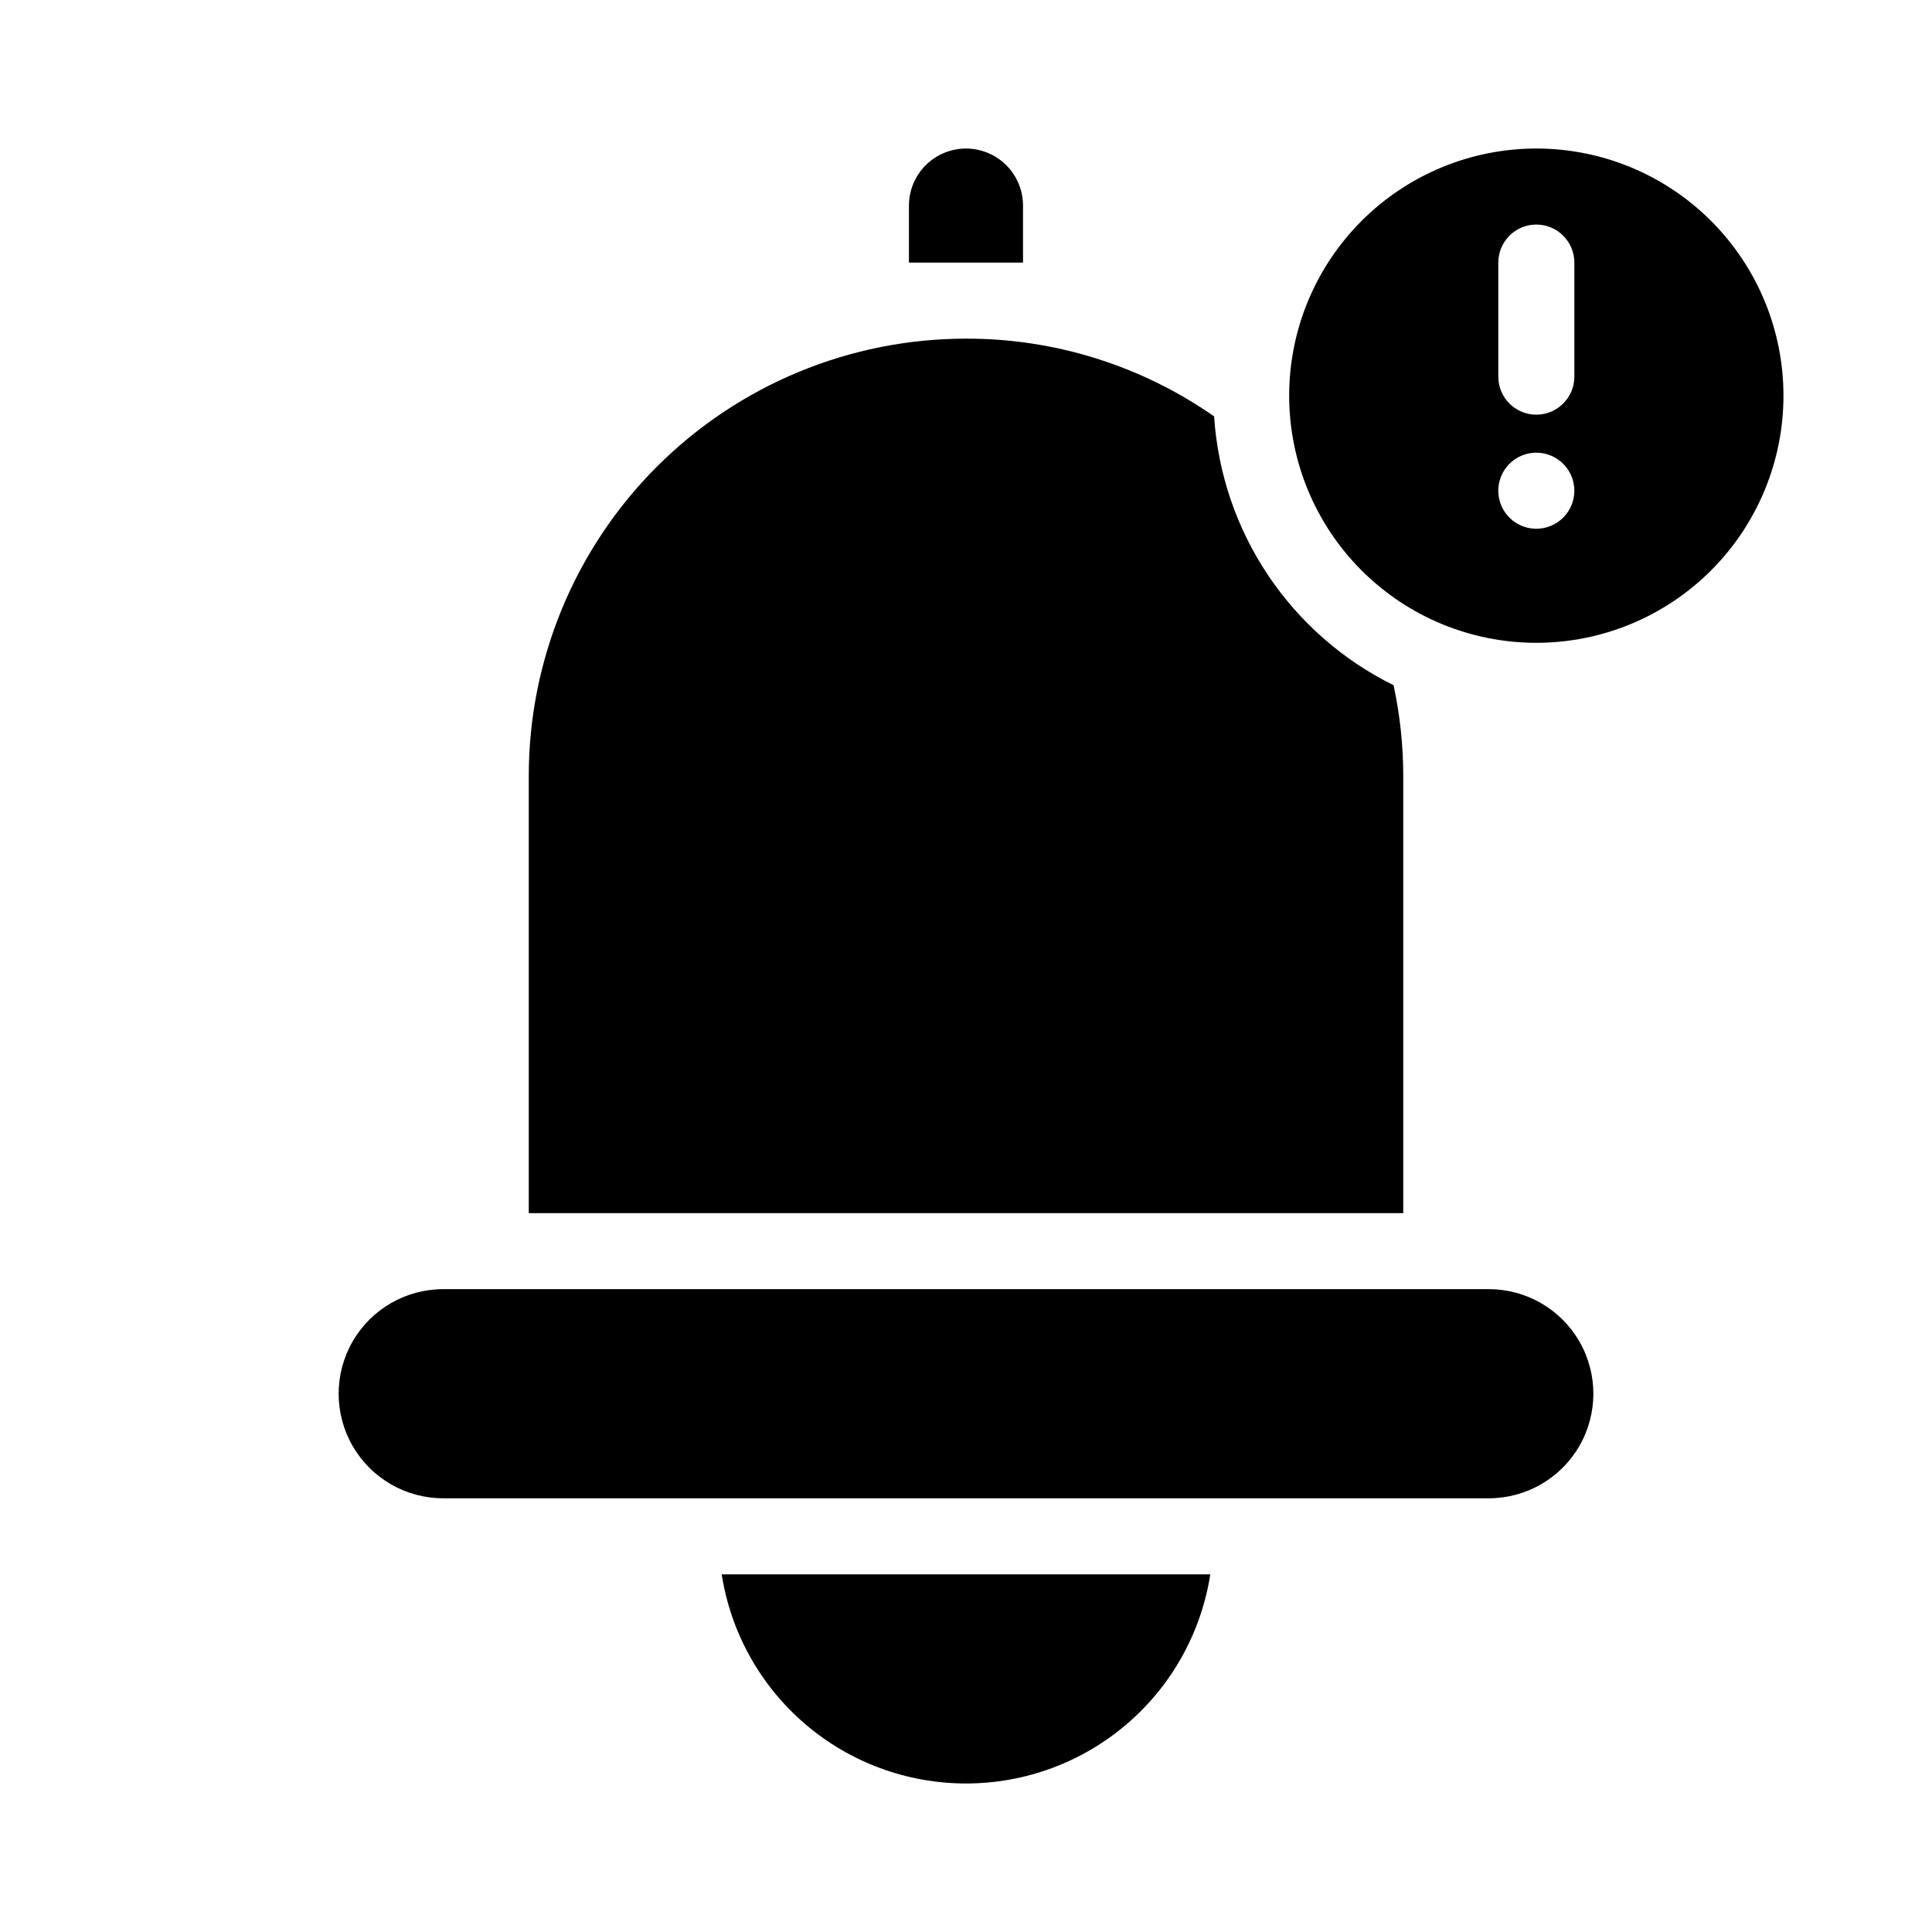
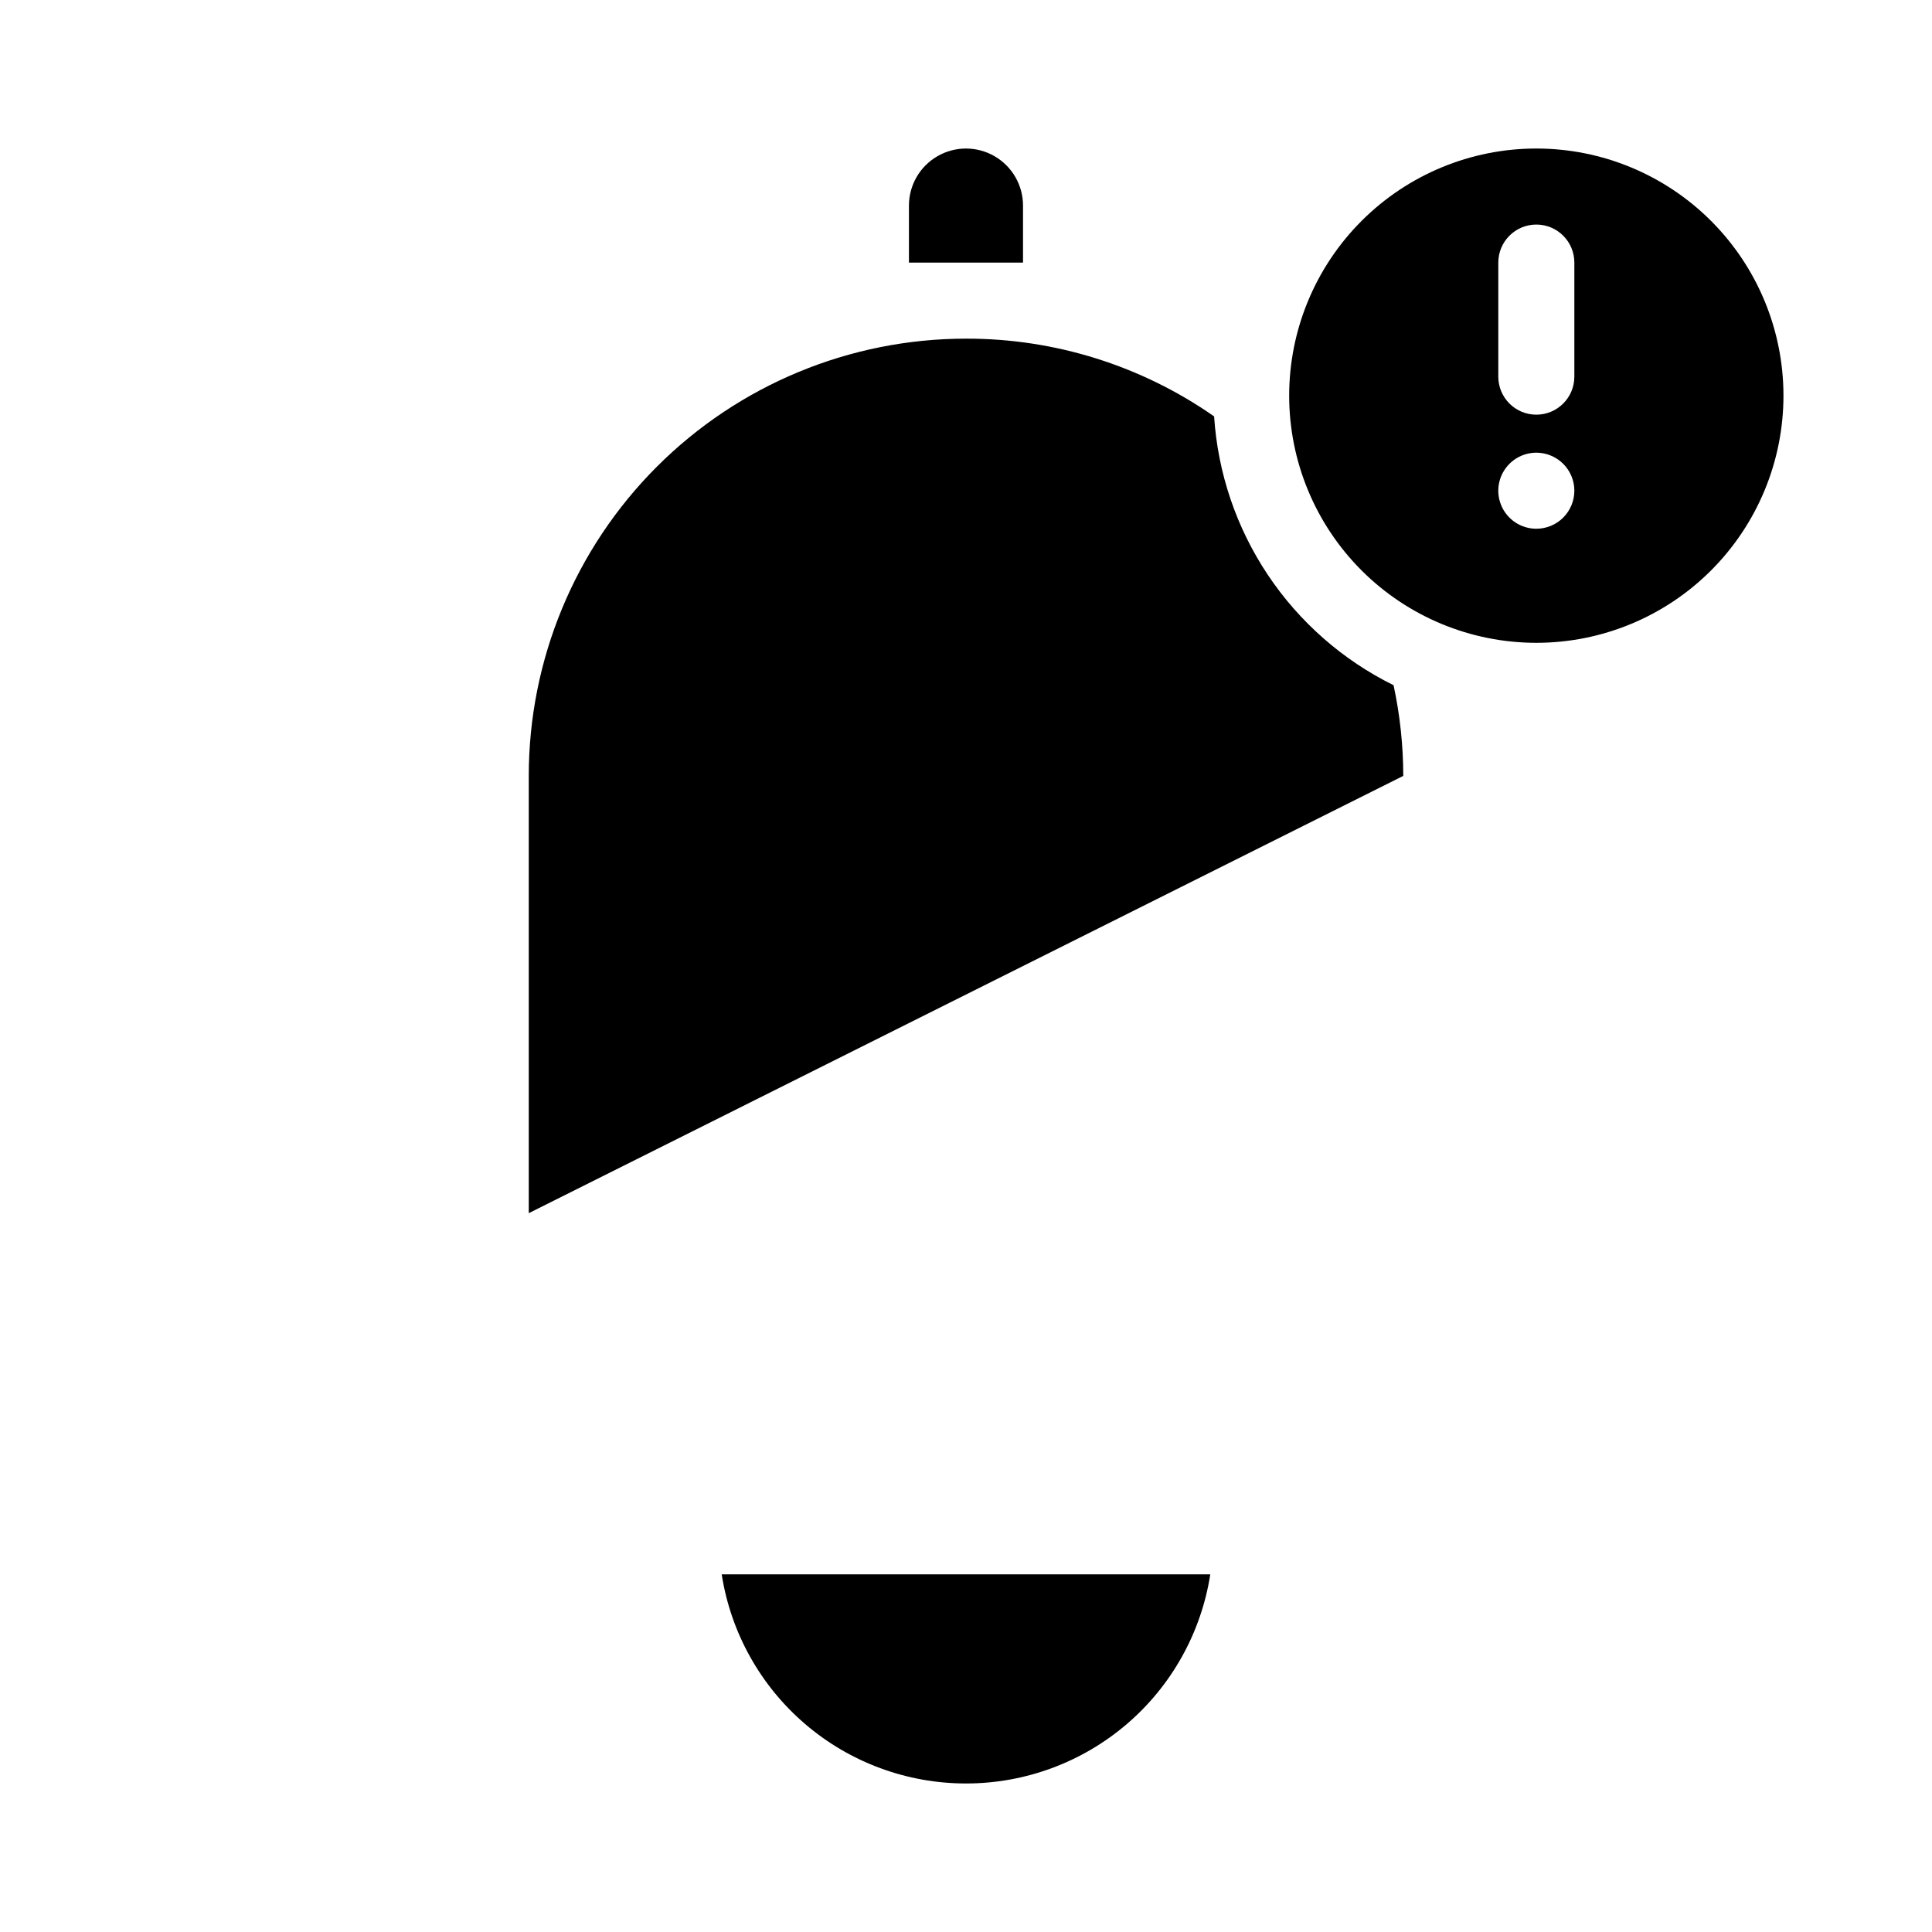
<svg xmlns="http://www.w3.org/2000/svg" fill="#000000" width="800px" height="800px" version="1.1" viewBox="144 144 512 512">
  <g>
    <path d="m400 616.64c15.625 0.004 30.742-5.578 42.613-15.742 11.875-10.16 19.719-24.234 22.125-39.676h-129.48c2.406 15.441 10.254 29.516 22.125 39.676 11.871 10.164 26.988 15.746 42.617 15.742z" />
-     <path d="m515.88 349.62c-0.008-8.078-0.871-16.133-2.57-24.031-13.48-6.656-24.977-16.742-33.324-29.246-8.348-12.508-13.258-26.988-14.234-41.992-19.277-13.461-42.234-20.656-65.746-20.605-30.734 0-60.207 12.207-81.938 33.938-21.73 21.73-33.941 51.207-33.941 81.938v115.88h231.75z" />
-     <path d="m538.55 485.64h-277.1c-9.898 0-19.047 5.281-23.996 13.855s-4.949 19.137 0 27.711c4.949 8.574 14.098 13.855 23.996 13.855h277.1c9.898 0 19.047-5.281 23.996-13.855 4.949-8.574 4.949-19.137 0-27.711s-14.098-13.855-23.996-13.855z" />
+     <path d="m515.88 349.62c-0.008-8.078-0.871-16.133-2.57-24.031-13.48-6.656-24.977-16.742-33.324-29.246-8.348-12.508-13.258-26.988-14.234-41.992-19.277-13.461-42.234-20.656-65.746-20.605-30.734 0-60.207 12.207-81.938 33.938-21.73 21.73-33.941 51.207-33.941 81.938v115.88z" />
    <path d="m415.11 198.48c0-5.402-2.883-10.391-7.559-13.09-4.676-2.703-10.438-2.703-15.113 0-4.676 2.699-7.559 7.688-7.559 13.09v15.113h30.23z" />
    <path d="m551.14 183.36c-17.371 0-34.027 6.902-46.312 19.184-12.281 12.285-19.184 28.941-19.184 46.312 0 17.371 6.902 34.031 19.184 46.312 12.285 12.281 28.941 19.184 46.312 19.184s34.031-6.902 46.312-19.184 19.184-28.941 19.184-46.312c0-17.371-6.902-34.027-19.184-46.312-12.281-12.281-28.941-19.184-46.312-19.184zm0 100.76c-4.074 0-7.75-2.453-9.309-6.219-1.559-3.766-0.699-8.098 2.184-10.98s7.215-3.746 10.98-2.184c3.766 1.559 6.223 5.231 6.223 9.309 0 2.672-1.062 5.234-2.953 7.125s-4.453 2.949-7.125 2.949zm10.078-40.305c0 5.566-4.512 10.078-10.078 10.078-5.562 0-10.074-4.512-10.074-10.078v-30.227c0-5.566 4.512-10.078 10.074-10.078 5.566 0 10.078 4.512 10.078 10.078z" />
  </g>
</svg>